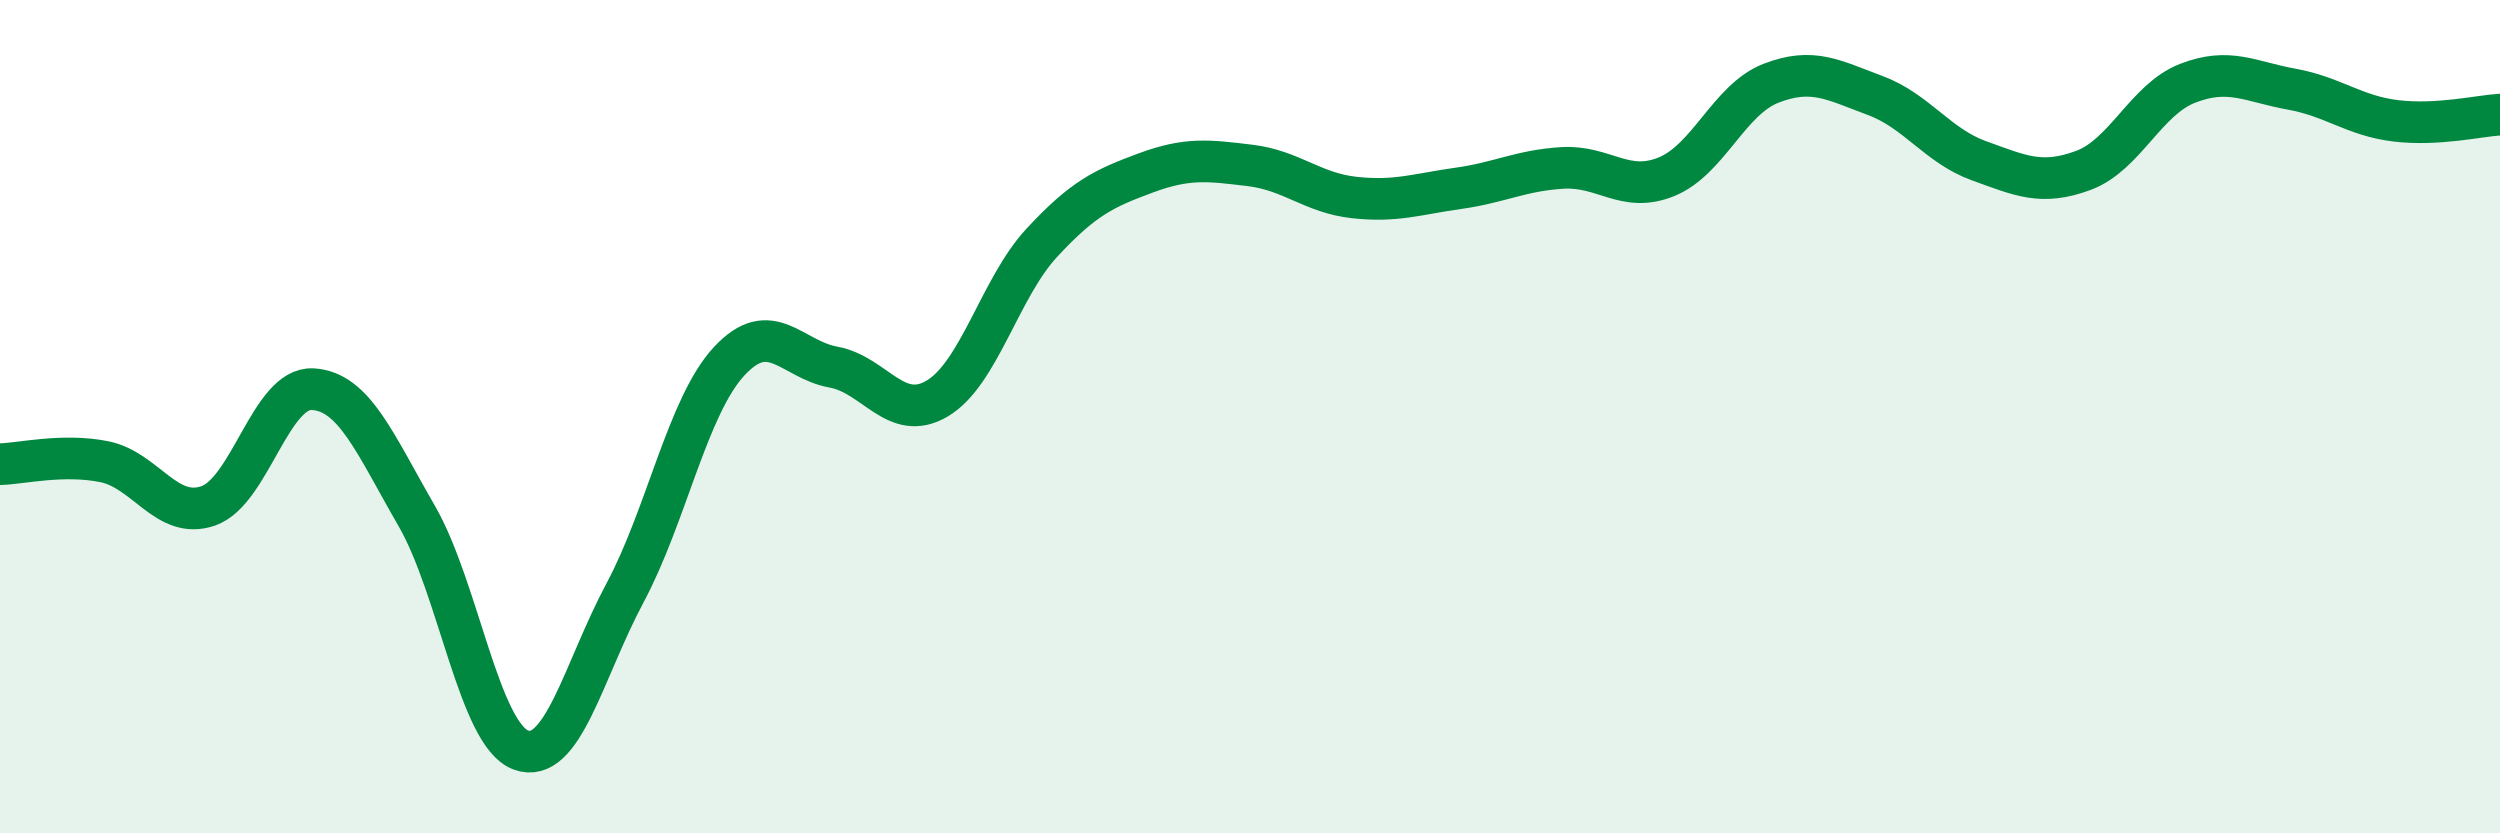
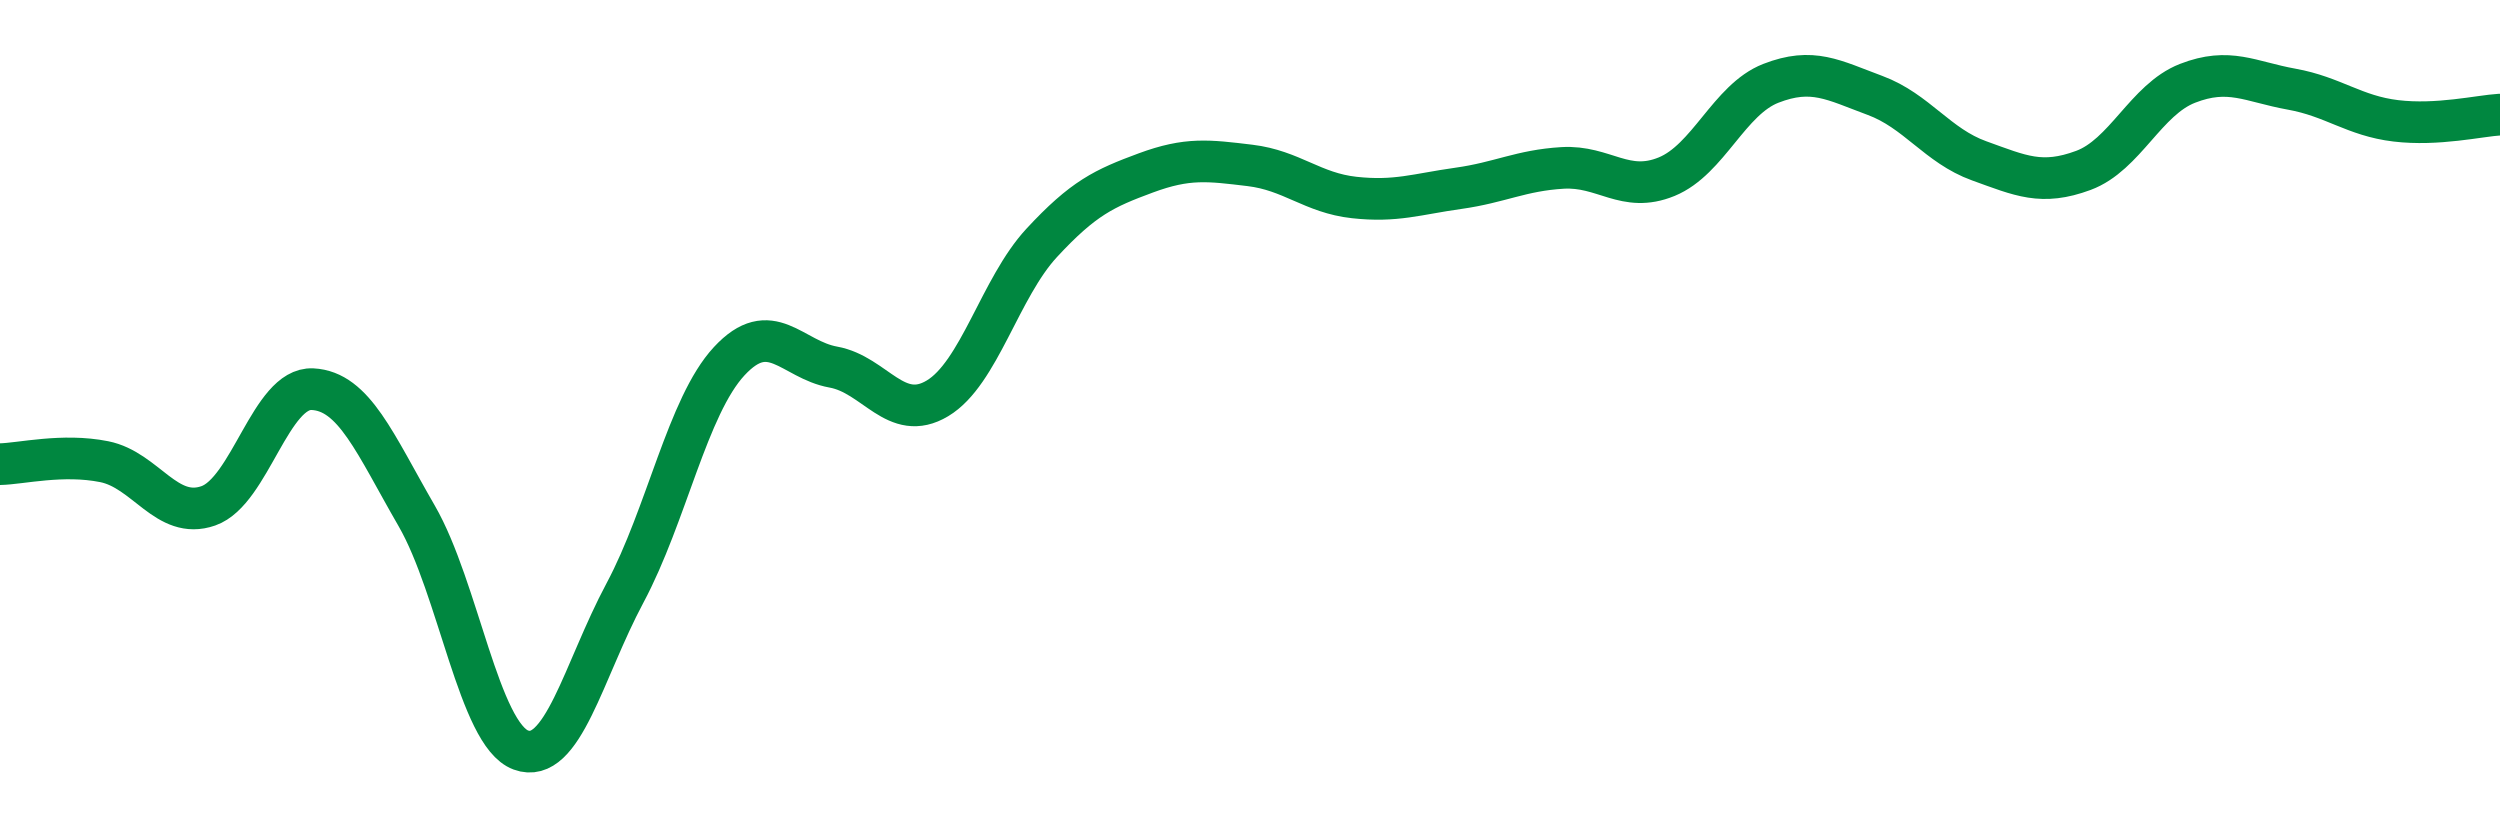
<svg xmlns="http://www.w3.org/2000/svg" width="60" height="20" viewBox="0 0 60 20">
-   <path d="M 0,11.14 C 0.5,11.13 1.5,10.88 2.5,11.08 C 3.5,11.28 4,12.49 5,12.14 C 6,11.79 6.5,9.29 7.5,9.34 C 8.5,9.39 9,10.65 10,12.38 C 11,14.11 11.5,17.63 12.5,18 C 13.5,18.37 14,16.1 15,14.23 C 16,12.36 16.5,9.75 17.5,8.67 C 18.5,7.59 19,8.63 20,8.81 C 21,8.99 21.5,10.16 22.5,9.56 C 23.5,8.96 24,6.91 25,5.83 C 26,4.75 26.5,4.52 27.5,4.15 C 28.5,3.78 29,3.85 30,3.97 C 31,4.09 31.5,4.63 32.5,4.74 C 33.5,4.85 34,4.66 35,4.52 C 36,4.38 36.5,4.09 37.5,4.03 C 38.5,3.97 39,4.65 40,4.24 C 41,3.83 41.5,2.39 42.5,2 C 43.5,1.61 44,1.92 45,2.29 C 46,2.66 46.5,3.5 47.5,3.86 C 48.5,4.22 49,4.46 50,4.09 C 51,3.72 51.5,2.39 52.5,2 C 53.5,1.61 54,1.96 55,2.14 C 56,2.32 56.5,2.78 57.5,2.9 C 58.5,3.02 59.5,2.78 60,2.75L60 20L0 20Z" fill="#008740" opacity="0.1" stroke-linecap="round" stroke-linejoin="round" />
  <path d="M 0,11.14 C 0.5,11.13 1.5,10.88 2.5,11.08 C 3.5,11.28 4,12.49 5,12.14 C 6,11.79 6.5,9.29 7.5,9.34 C 8.5,9.39 9,10.65 10,12.38 C 11,14.11 11.5,17.63 12.5,18 C 13.5,18.37 14,16.1 15,14.23 C 16,12.36 16.5,9.75 17.5,8.67 C 18.5,7.59 19,8.63 20,8.81 C 21,8.99 21.5,10.16 22.5,9.56 C 23.5,8.96 24,6.91 25,5.83 C 26,4.75 26.5,4.52 27.5,4.15 C 28.5,3.78 29,3.85 30,3.97 C 31,4.09 31.5,4.63 32.5,4.74 C 33.5,4.85 34,4.66 35,4.52 C 36,4.38 36.5,4.09 37.5,4.03 C 38.5,3.97 39,4.65 40,4.24 C 41,3.83 41.5,2.39 42.5,2 C 43.5,1.61 44,1.92 45,2.29 C 46,2.66 46.5,3.5 47.5,3.86 C 48.5,4.22 49,4.46 50,4.09 C 51,3.72 51.5,2.39 52.5,2 C 53.5,1.61 54,1.96 55,2.14 C 56,2.32 56.5,2.78 57.5,2.9 C 58.5,3.02 59.5,2.78 60,2.75" stroke="#008740" stroke-width="1" fill="none" stroke-linecap="round" stroke-linejoin="round" />
</svg>